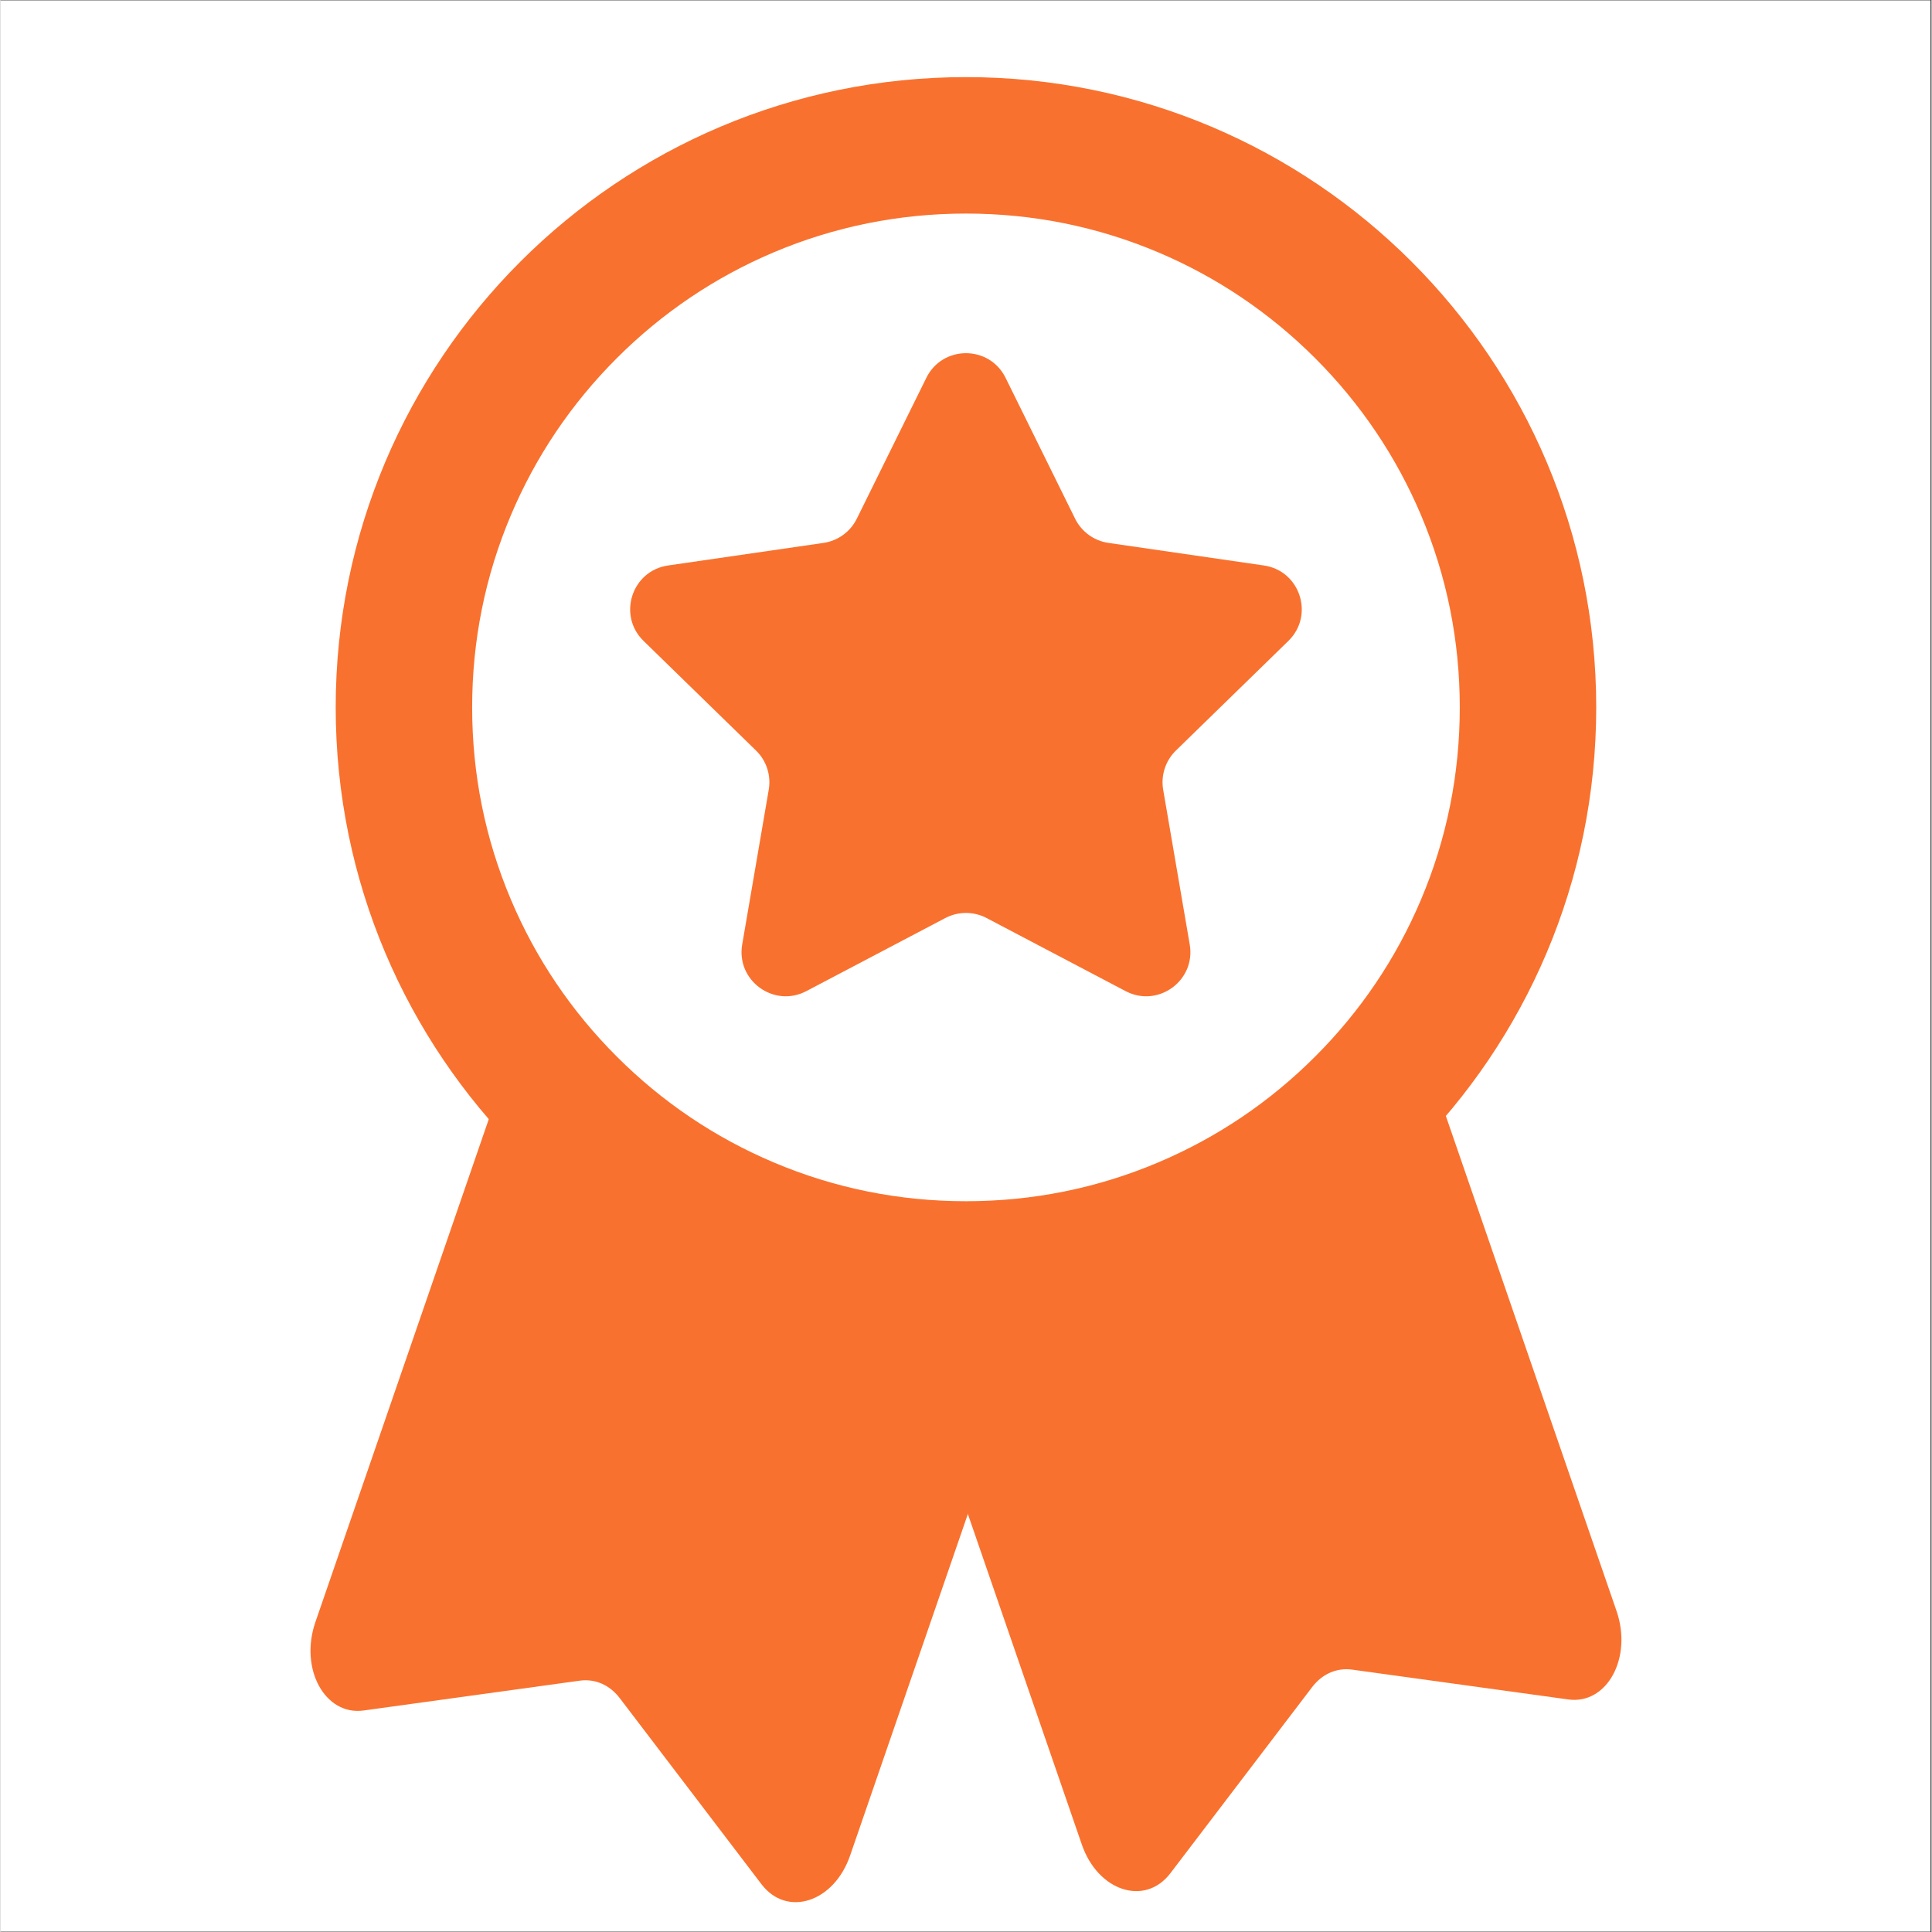
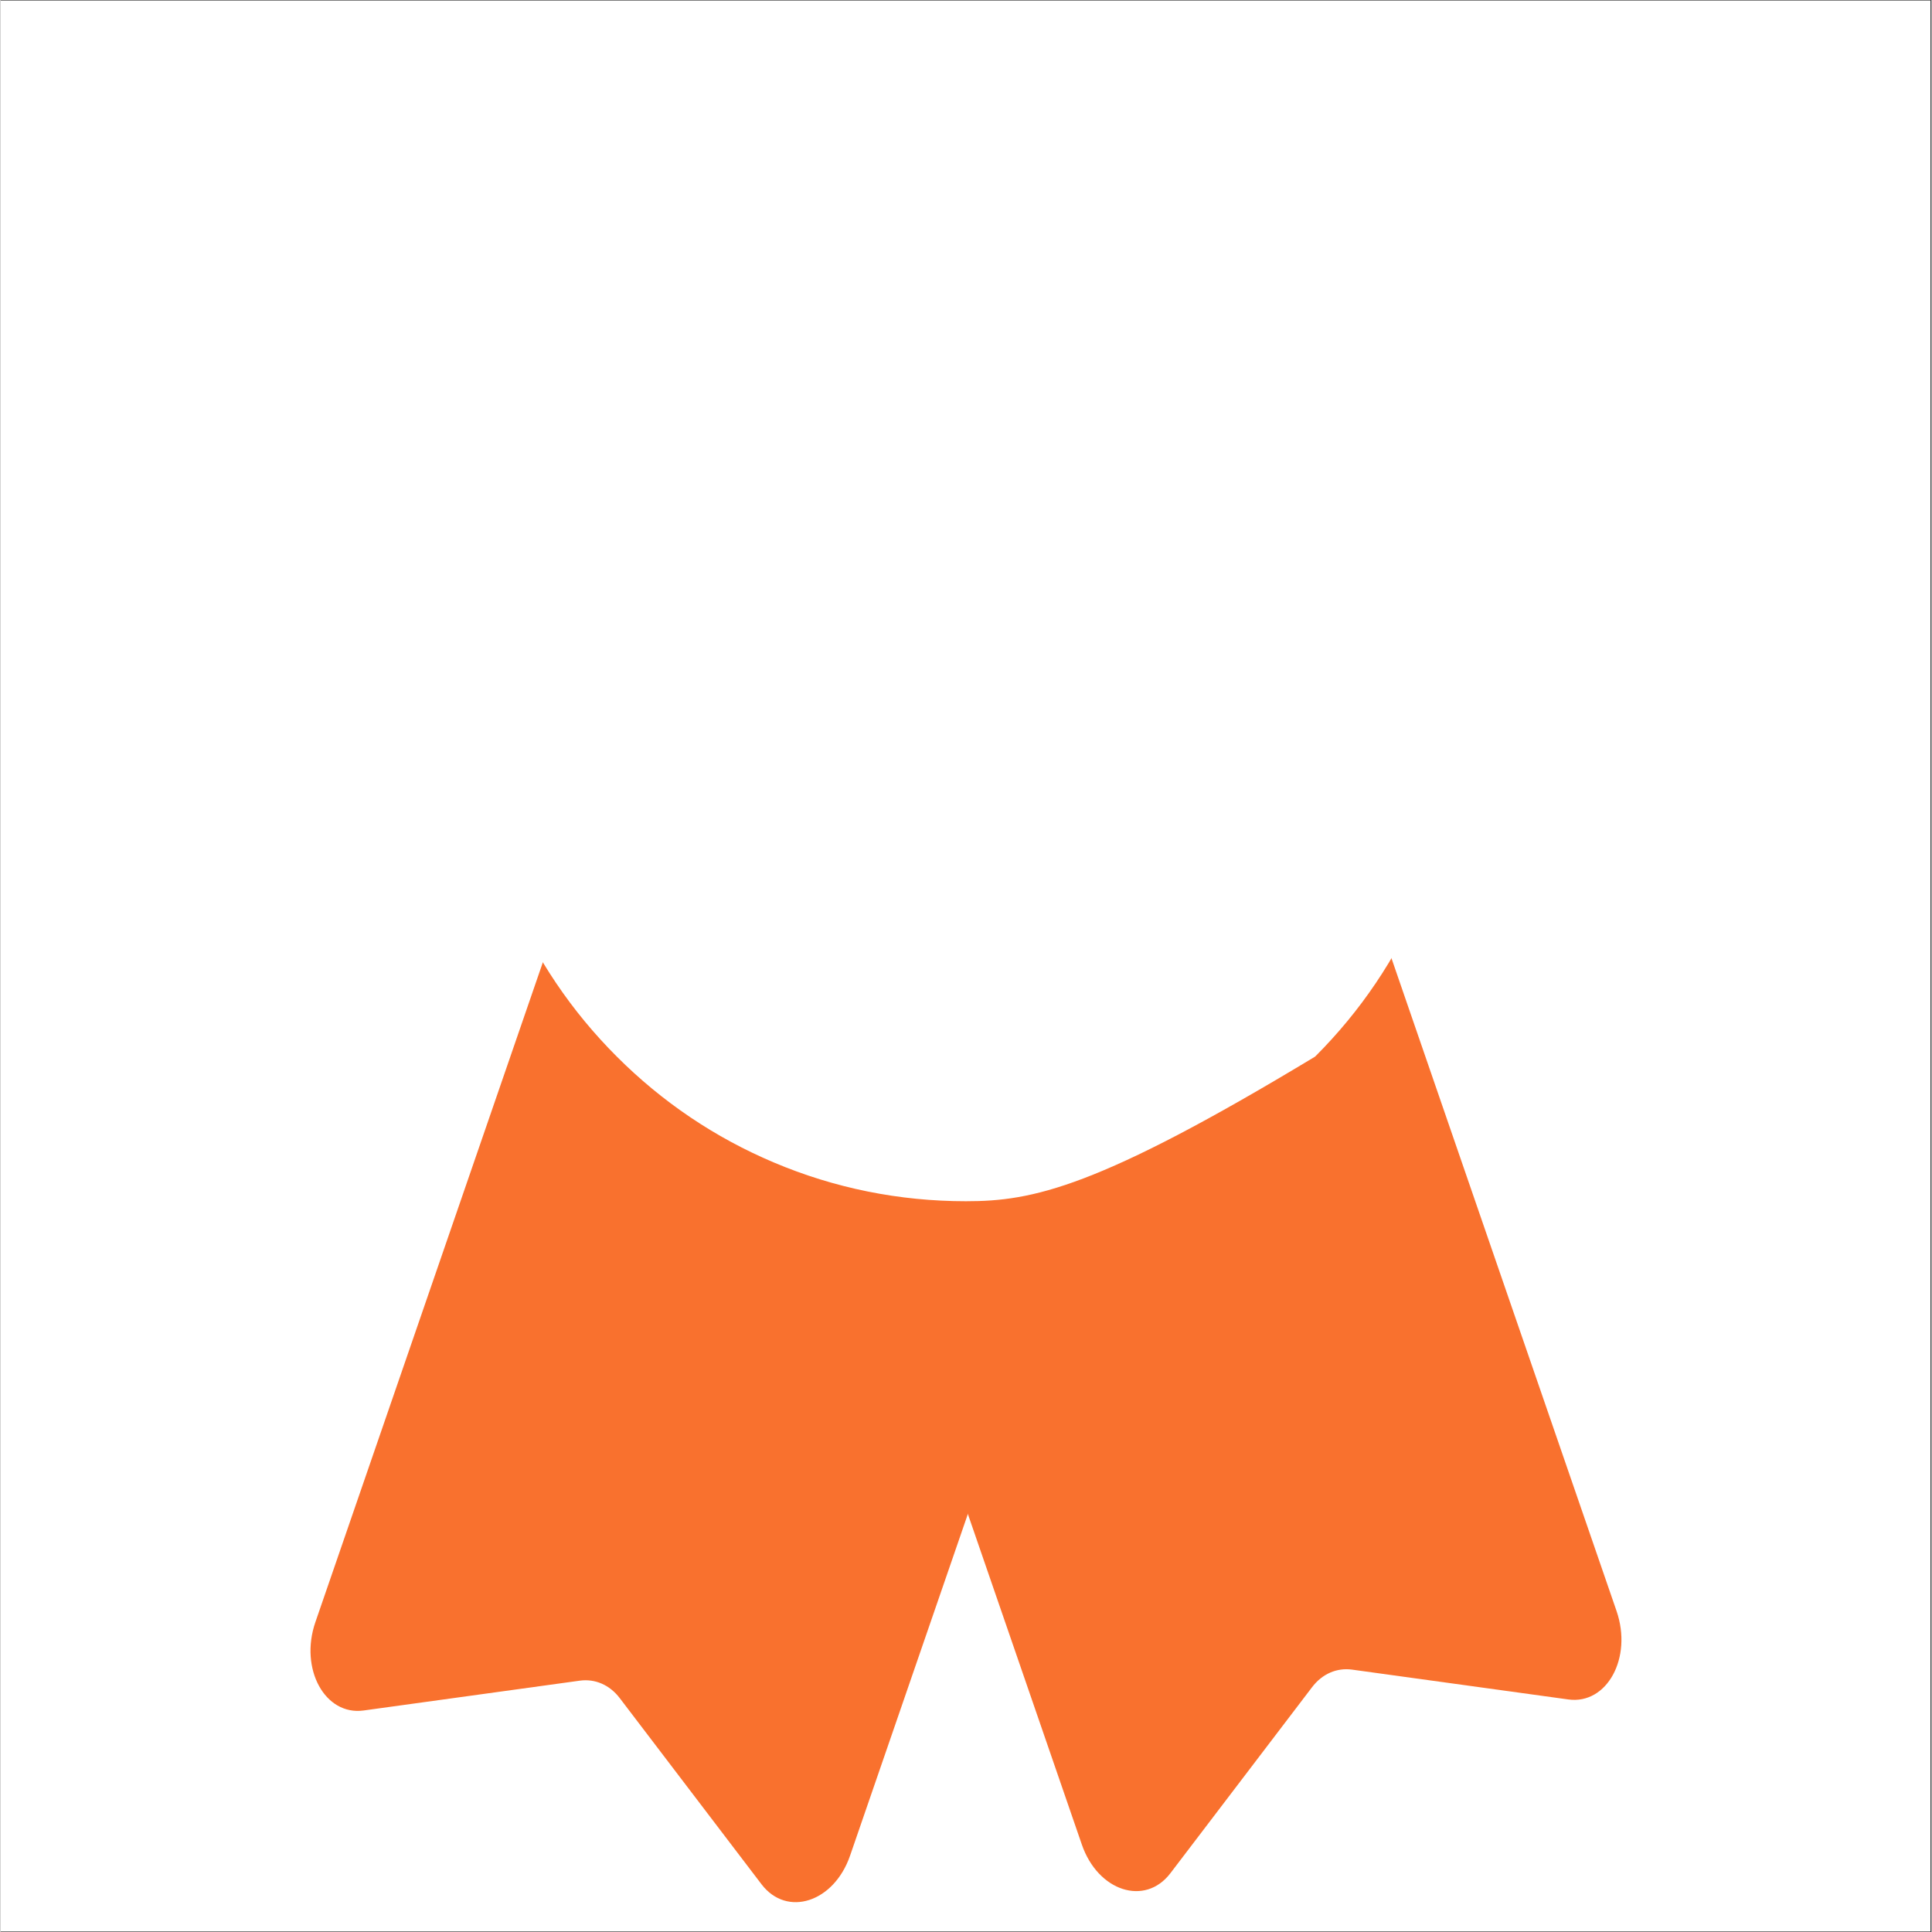
<svg xmlns="http://www.w3.org/2000/svg" width="300" zoomAndPan="magnify" viewBox="0 0 224.88 225" height="300" preserveAspectRatio="xMidYMid meet">
  <rect x="0" y="0" width="224.88" height="225" fill="#333333" stroke="none" />
  <defs>
    <clipPath id="4f84cf554c">
      <path d="M 0 0.059 L 224.762 0.059 L 224.762 224.938 L 0 224.938 Z M 0 0.059 " clip-rule="nonzero" />
    </clipPath>
    <clipPath id="e7a23990bc">
      <path d="M 39 8.875 L 186 8.875 L 186 156 L 39 156 Z M 39 8.875 " clip-rule="nonzero" />
    </clipPath>
  </defs>
  <g clip-path="url(#4f84cf554c)">
    <path fill="#ffffff" d="M 0 0.059 L 224.879 0.059 L 224.879 224.941 L 0 224.941 Z M 0 0.059 " fill-opacity="1" fill-rule="nonzero" />
-     <path fill="#ffffff" d="M 0 0.059 L 224.879 0.059 L 224.879 224.941 L 0 224.941 Z M 0 0.059 " fill-opacity="1" fill-rule="nonzero" />
  </g>
  <path fill="#f9712e" d="M 182.586 197.918 L 157.41 194.445 C 155.621 194.199 153.922 194.941 152.75 196.48 L 136.246 218.152 C 133.289 222.035 127.805 220.262 125.93 214.816 L 92.633 118.242 C 91.207 114.109 92.574 109.656 95.688 108.297 L 146.688 86.02 C 149.801 84.66 153.48 86.91 154.906 91.047 L 188.203 187.621 C 190.078 193.062 187.094 198.539 182.586 197.918 " fill-opacity="1" fill-rule="nonzero" />
  <path fill="#f9712e" d="M 42.289 199.203 L 67.461 195.73 C 69.25 195.484 70.949 196.227 72.121 197.77 L 88.625 219.441 C 91.582 223.32 97.066 221.547 98.941 216.102 L 132.238 119.527 C 133.664 115.395 132.297 110.941 129.184 109.582 L 78.184 87.309 C 75.07 85.949 71.391 88.199 69.965 92.332 L 36.672 188.906 C 34.793 194.352 37.781 199.824 42.289 199.203 " fill-opacity="1" fill-rule="nonzero" />
  <g clip-path="url(#e7a23990bc)">
-     <path fill="#f9712e" d="M 185.836 82.383 C 185.836 122.922 152.973 155.785 112.438 155.785 C 71.898 155.785 39.035 122.922 39.035 82.383 C 39.035 41.844 71.898 8.98 112.438 8.98 C 152.973 8.98 185.836 41.844 185.836 82.383 " fill-opacity="1" fill-rule="nonzero" />
-   </g>
-   <path fill="#ffffff" d="M 112.438 139.895 C 104.664 139.895 97.133 138.375 90.055 135.379 C 83.207 132.484 77.055 128.336 71.77 123.047 C 66.48 117.762 62.332 111.609 59.438 104.762 C 56.441 97.684 54.926 90.152 54.926 82.383 C 54.926 74.609 56.441 67.082 59.438 60 C 62.332 53.156 66.48 47.004 71.77 41.715 C 77.055 36.43 83.207 32.281 90.055 29.383 C 97.133 26.391 104.664 24.871 112.438 24.871 C 120.207 24.871 127.738 26.391 134.816 29.383 C 141.664 32.281 147.816 36.43 153.102 41.715 C 158.391 47.004 162.539 53.156 165.434 60 C 168.43 67.082 169.945 74.609 169.945 82.383 C 169.945 90.152 168.43 97.684 165.434 104.762 C 162.539 111.609 158.391 117.762 153.102 123.047 C 147.816 128.336 141.664 132.484 134.816 135.379 C 127.738 138.375 120.207 139.895 112.438 139.895 " fill-opacity="1" fill-rule="nonzero" />
-   <path fill="#f9712e" d="M 117.051 44.004 L 125.148 60.41 C 125.898 61.93 127.348 62.98 129.027 63.227 L 147.133 65.855 C 151.355 66.469 153.039 71.66 149.984 74.641 L 136.883 87.41 C 135.672 88.59 135.117 90.297 135.402 91.965 L 138.496 110 C 139.219 114.203 134.801 117.41 131.027 115.426 L 114.832 106.91 C 113.332 106.125 111.539 106.125 110.039 106.91 L 93.844 115.426 C 90.07 117.41 85.656 114.203 86.375 110 L 89.469 91.965 C 89.754 90.297 89.203 88.59 87.988 87.41 L 74.887 74.641 C 71.832 71.66 73.52 66.469 77.742 65.855 L 95.848 63.227 C 97.523 62.98 98.973 61.93 99.723 60.41 L 107.82 44.004 C 109.707 40.176 115.164 40.176 117.051 44.004 " fill-opacity="1" fill-rule="nonzero" />
+     </g>
+   <path fill="#ffffff" d="M 112.438 139.895 C 104.664 139.895 97.133 138.375 90.055 135.379 C 83.207 132.484 77.055 128.336 71.77 123.047 C 66.48 117.762 62.332 111.609 59.438 104.762 C 56.441 97.684 54.926 90.152 54.926 82.383 C 54.926 74.609 56.441 67.082 59.438 60 C 62.332 53.156 66.48 47.004 71.77 41.715 C 77.055 36.43 83.207 32.281 90.055 29.383 C 97.133 26.391 104.664 24.871 112.438 24.871 C 120.207 24.871 127.738 26.391 134.816 29.383 C 141.664 32.281 147.816 36.43 153.102 41.715 C 158.391 47.004 162.539 53.156 165.434 60 C 168.43 67.082 169.945 74.609 169.945 82.383 C 169.945 90.152 168.43 97.684 165.434 104.762 C 162.539 111.609 158.391 117.762 153.102 123.047 C 127.738 138.375 120.207 139.895 112.438 139.895 " fill-opacity="1" fill-rule="nonzero" />
</svg>